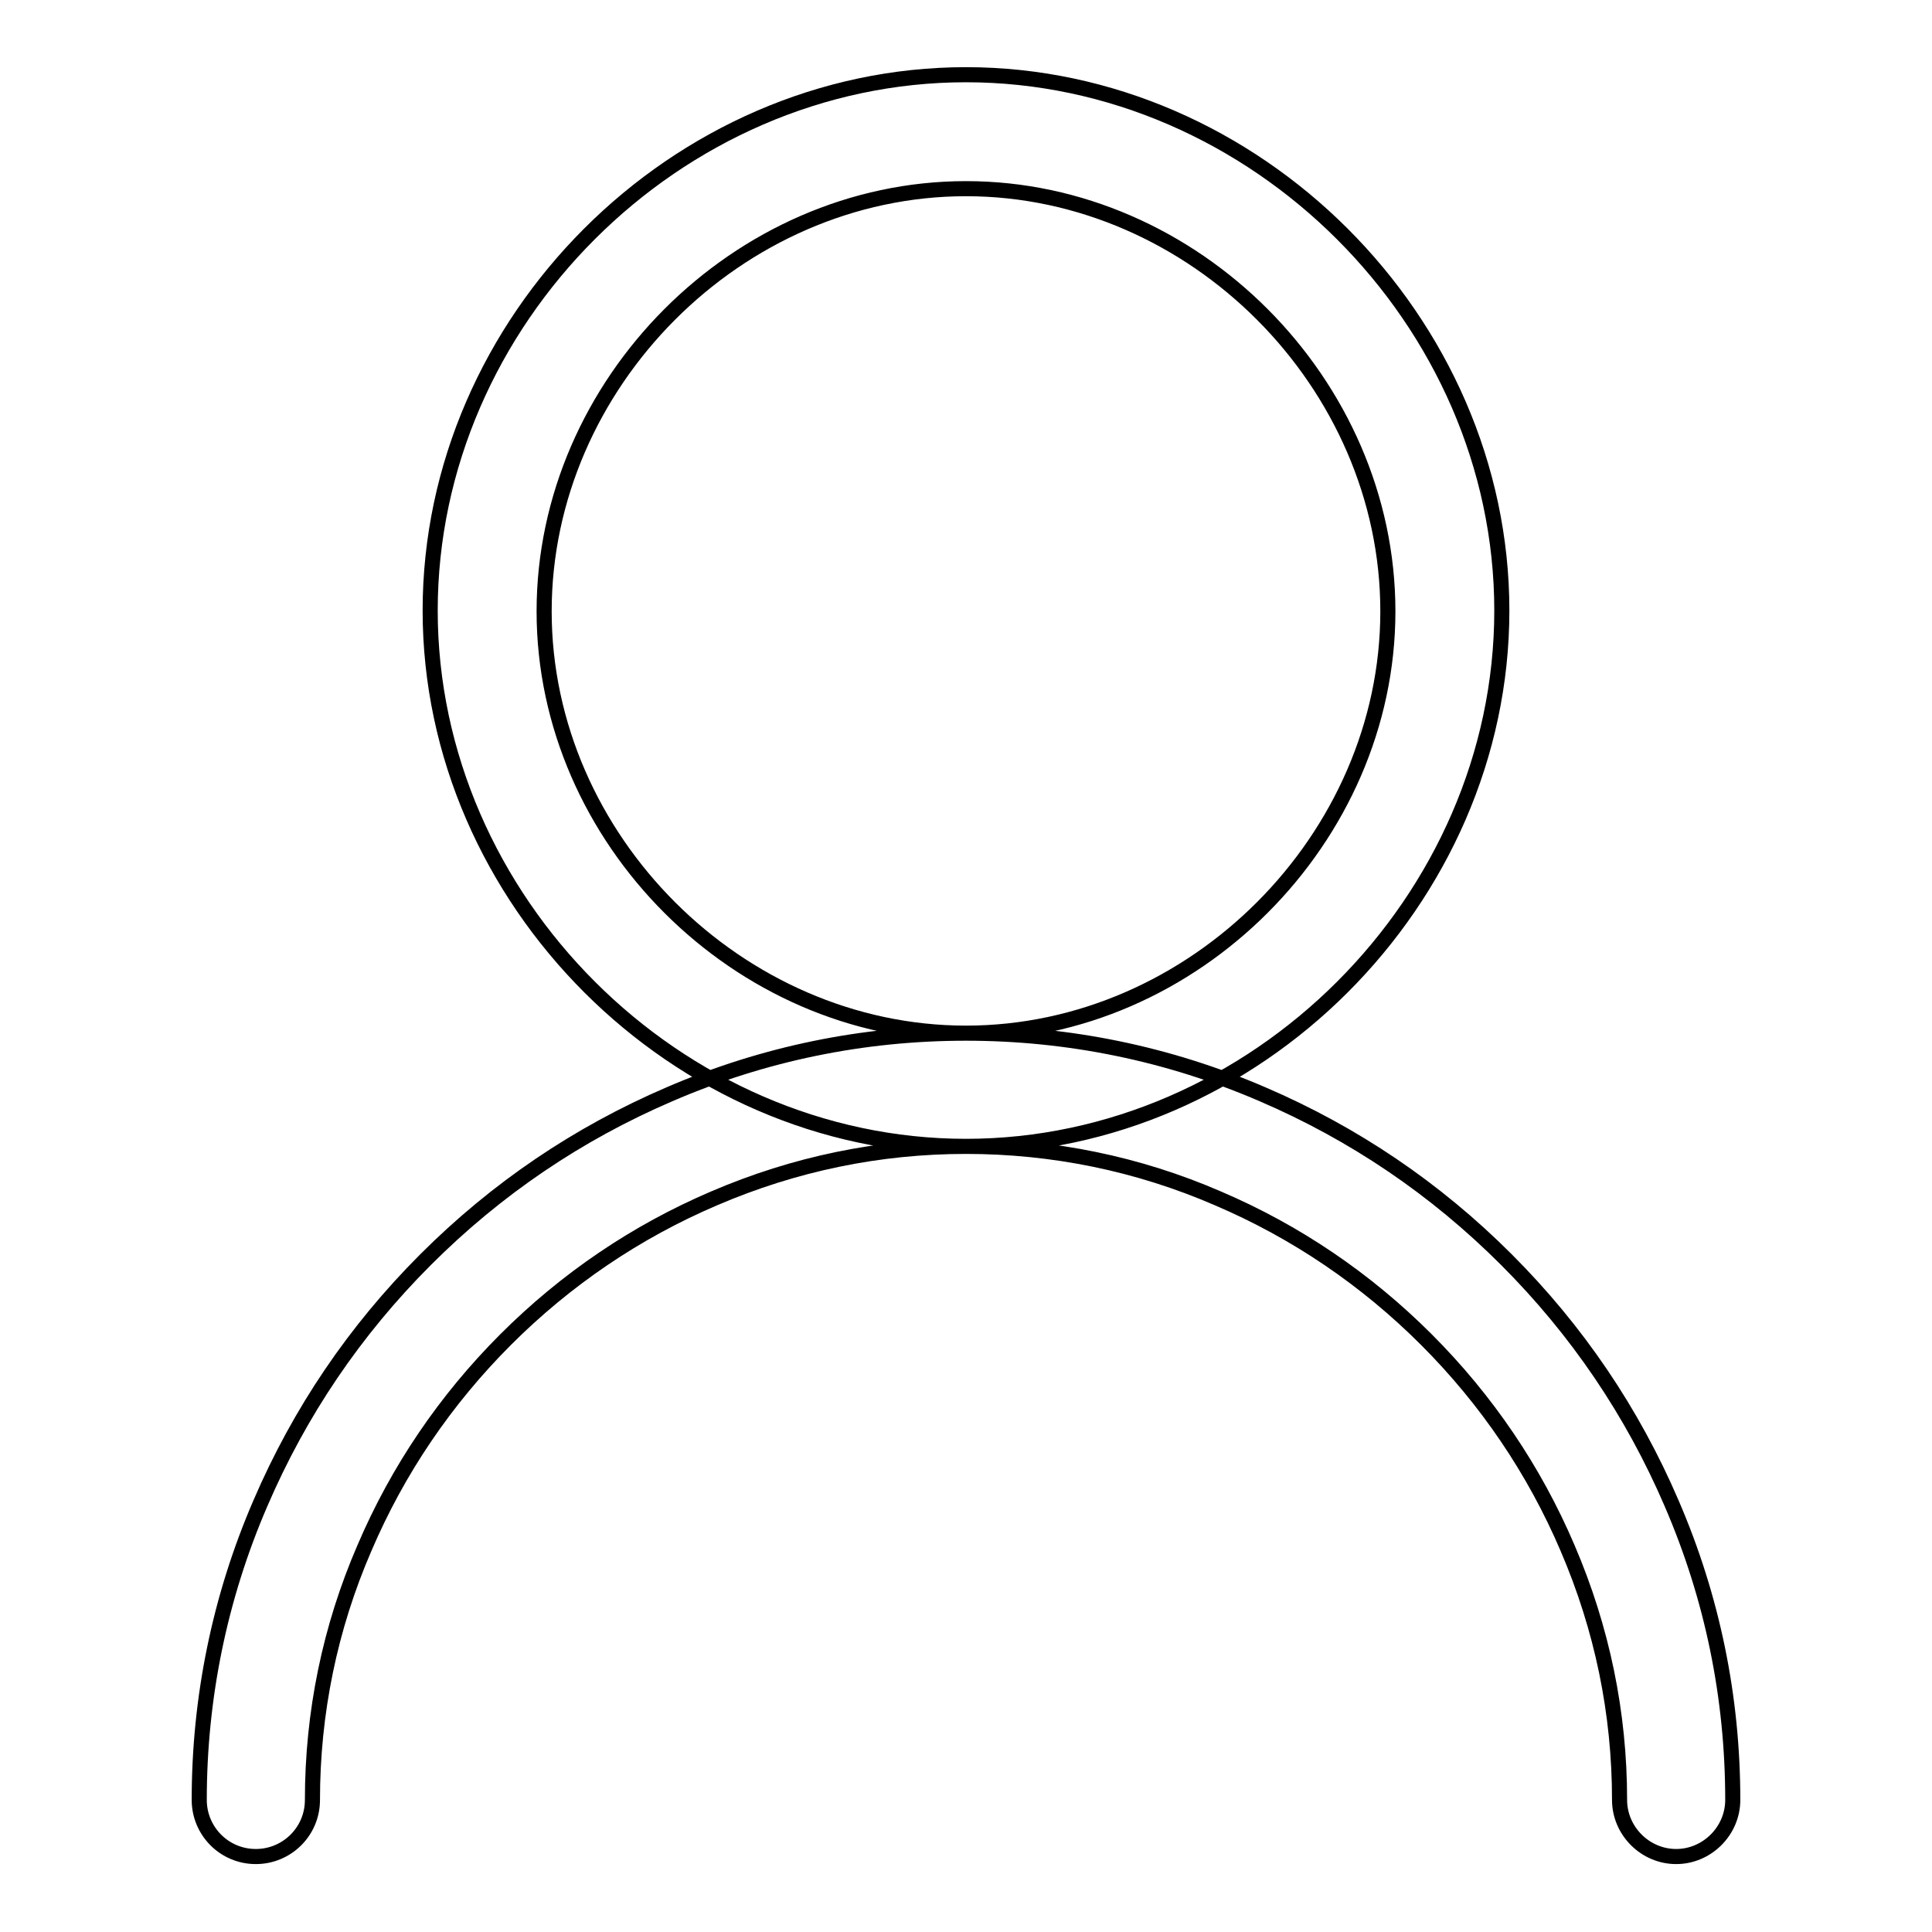
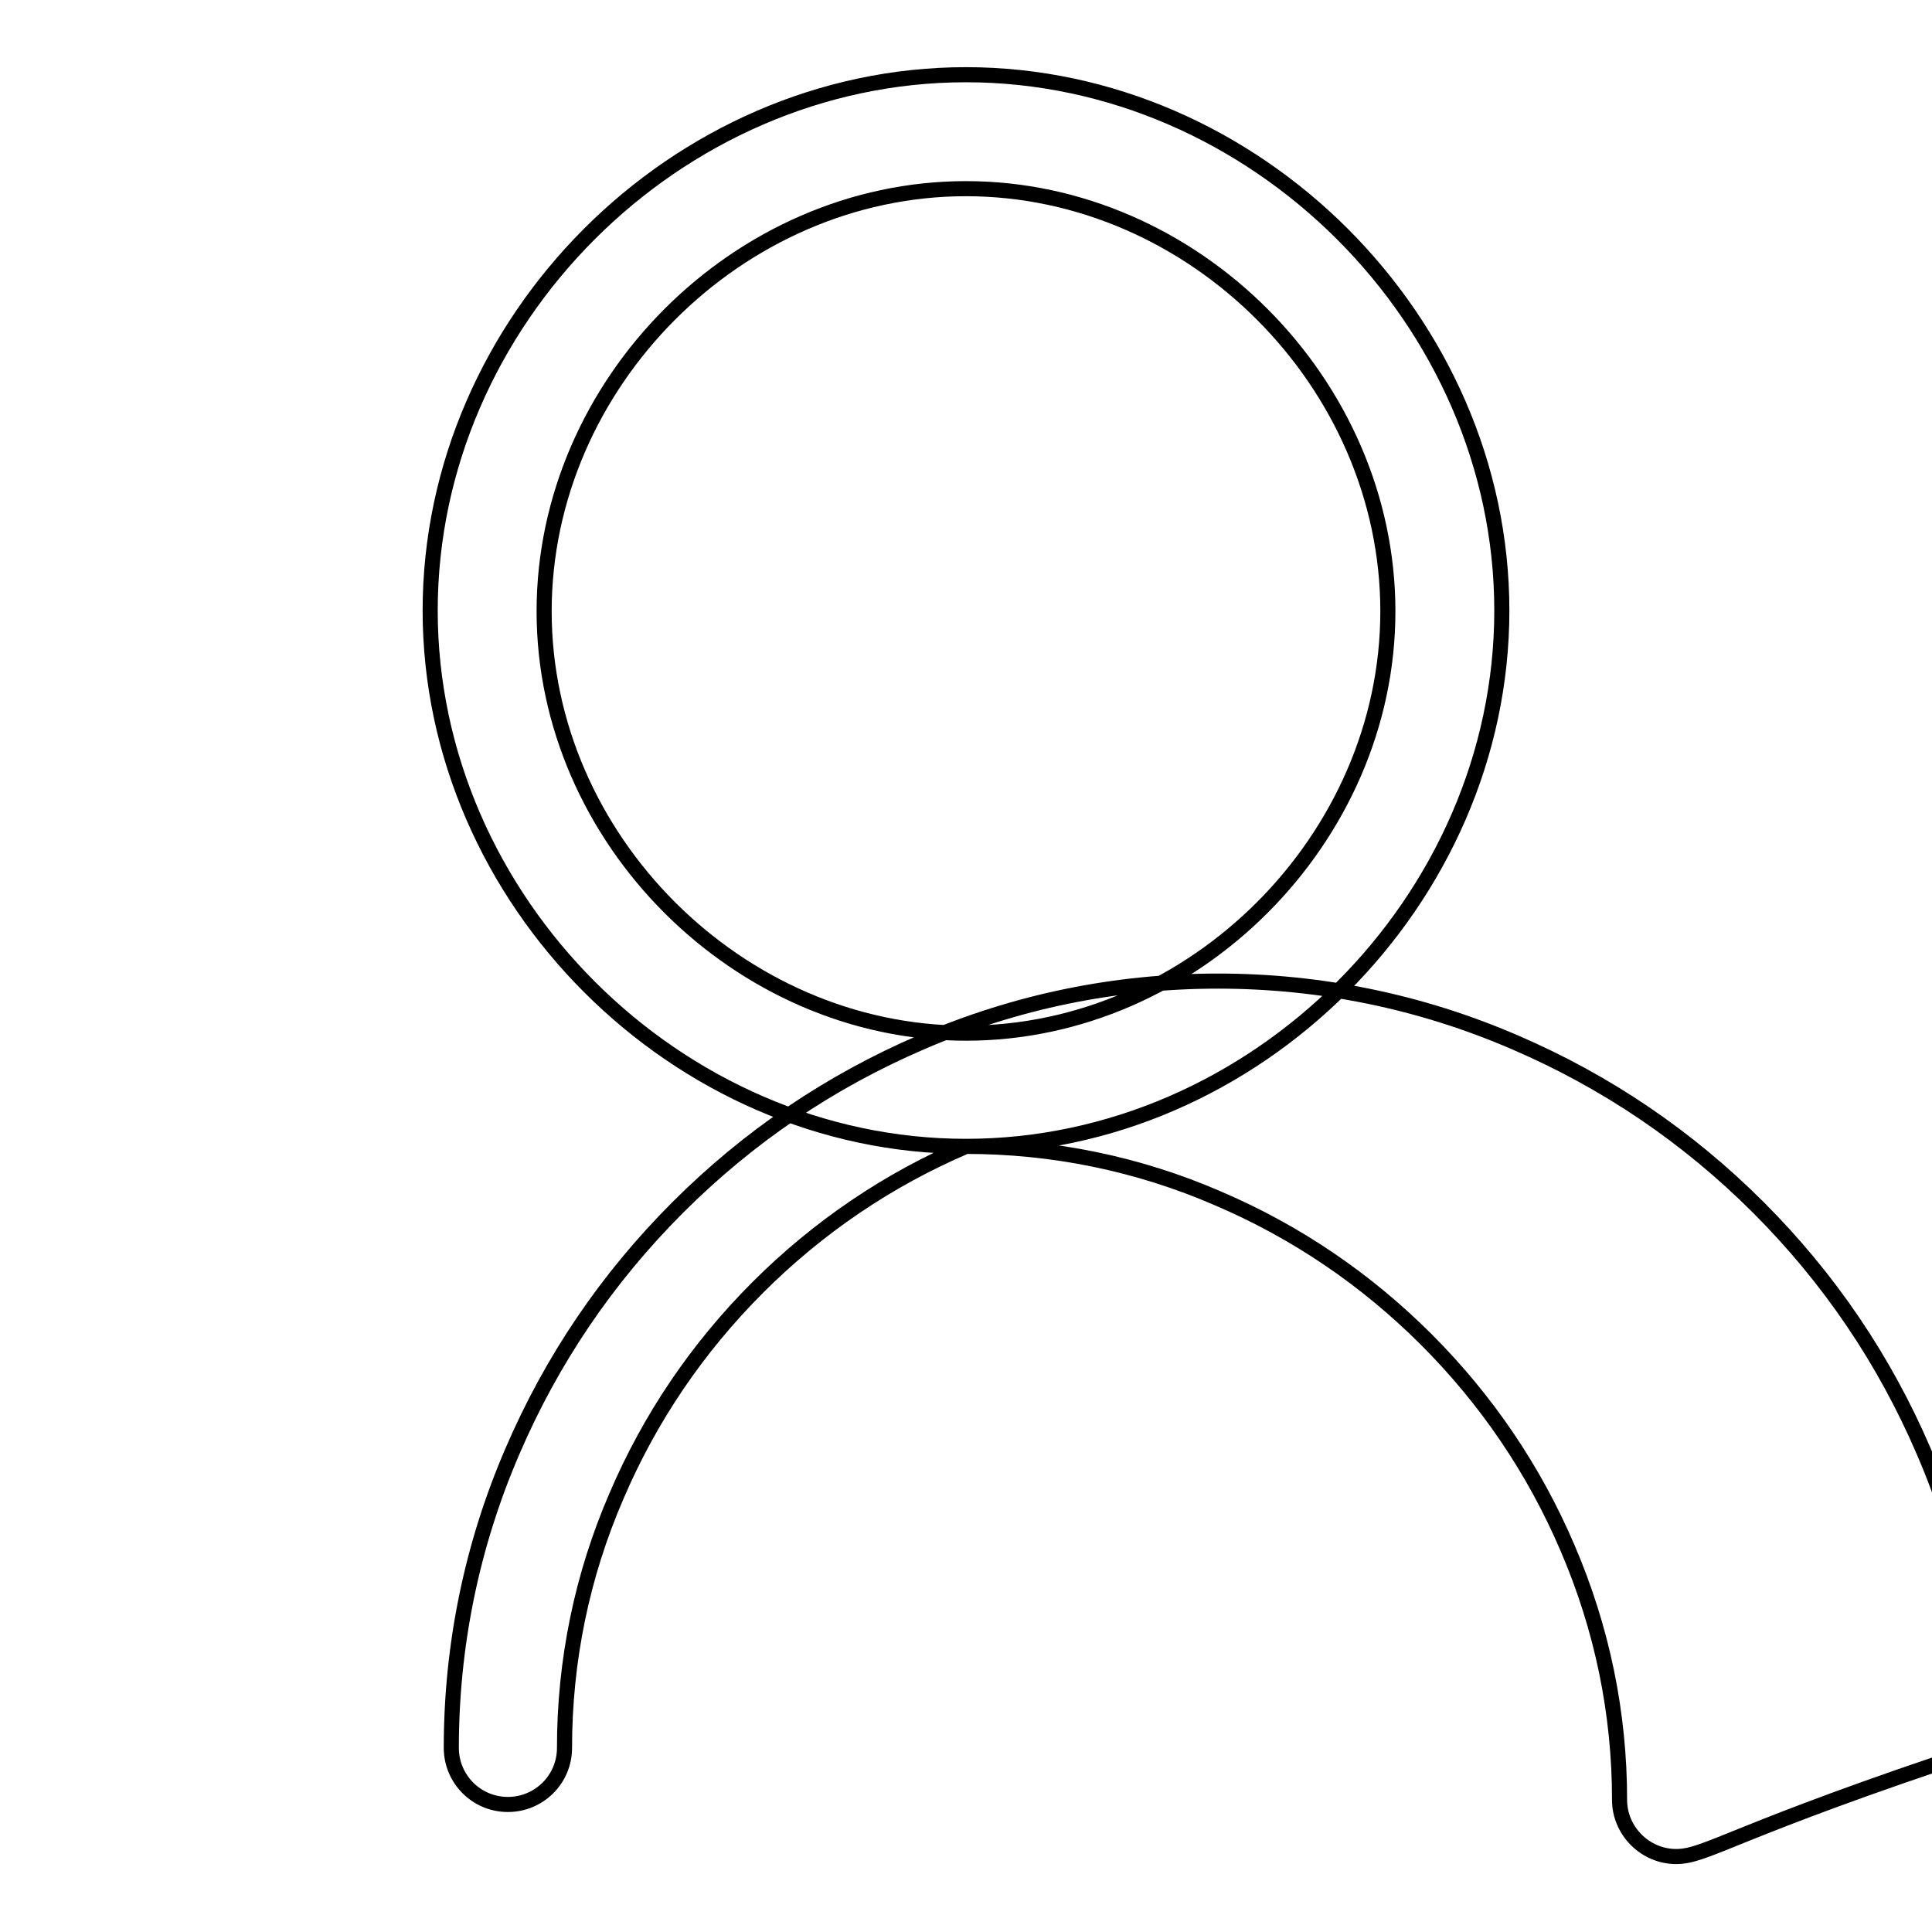
<svg xmlns="http://www.w3.org/2000/svg" version="1.1" x="0px" y="0px" viewBox="0 0 256 256" enable-background="new 0 0 256 256" xml:space="preserve">
  <g>
-     <path stroke-width="2" fill-opacity="0" stroke="#000000" d="M128,151.9c-38.3,0-71-32.6-71-71s32.6-71,71-71c38.3,0,71,32.6,71,71S166.3,151.9,128,151.9z M128,25 C97.8,25,72.1,50.8,72.1,81c0,30.2,25.8,55.9,55.9,55.9c30.2,0,55.9-25.8,55.9-55.9C183.9,50.8,158.2,25,128,25z M222.1,246 c-4.1,0-7.5-3.4-7.5-7.5c0-11.5-2.3-22.7-6.9-33.4c-4.4-10.3-10.7-19.6-18.7-27.6c-8-8-17.3-14.3-27.6-18.7 c-10.6-4.6-21.9-6.9-33.4-6.9c-11.5,0-22.7,2.3-33.4,6.9c-10.3,4.4-19.6,10.7-27.6,18.7c-8,8-14.3,17.3-18.7,27.6 c-4.6,10.6-6.9,21.9-6.9,33.4c0,4.2-3.4,7.5-7.5,7.5c-4.2,0-7.5-3.4-7.5-7.5c0-13.5,2.7-26.8,8.1-39.3 c5.2-12.1,12.5-22.9,21.9-32.3c9.4-9.4,20.2-16.7,32.3-21.9c12.5-5.4,25.7-8.1,39.3-8.1c13.5,0,26.8,2.7,39.3,8.1 c12.1,5.2,22.9,12.5,32.3,21.9s16.7,20.2,21.9,32.3c5.4,12.5,8.1,25.7,8.1,39.3C229.6,242.6,226.2,246,222.1,246z" />
+     <path stroke-width="2" fill-opacity="0" stroke="#000000" d="M128,151.9c-38.3,0-71-32.6-71-71s32.6-71,71-71c38.3,0,71,32.6,71,71S166.3,151.9,128,151.9z M128,25 C97.8,25,72.1,50.8,72.1,81c0,30.2,25.8,55.9,55.9,55.9c30.2,0,55.9-25.8,55.9-55.9C183.9,50.8,158.2,25,128,25z M222.1,246 c-4.1,0-7.5-3.4-7.5-7.5c0-11.5-2.3-22.7-6.9-33.4c-4.4-10.3-10.7-19.6-18.7-27.6c-8-8-17.3-14.3-27.6-18.7 c-10.6-4.6-21.9-6.9-33.4-6.9c-10.3,4.4-19.6,10.7-27.6,18.7c-8,8-14.3,17.3-18.7,27.6 c-4.6,10.6-6.9,21.9-6.9,33.4c0,4.2-3.4,7.5-7.5,7.5c-4.2,0-7.5-3.4-7.5-7.5c0-13.5,2.7-26.8,8.1-39.3 c5.2-12.1,12.5-22.9,21.9-32.3c9.4-9.4,20.2-16.7,32.3-21.9c12.5-5.4,25.7-8.1,39.3-8.1c13.5,0,26.8,2.7,39.3,8.1 c12.1,5.2,22.9,12.5,32.3,21.9s16.7,20.2,21.9,32.3c5.4,12.5,8.1,25.7,8.1,39.3C229.6,242.6,226.2,246,222.1,246z" />
  </g>
</svg>